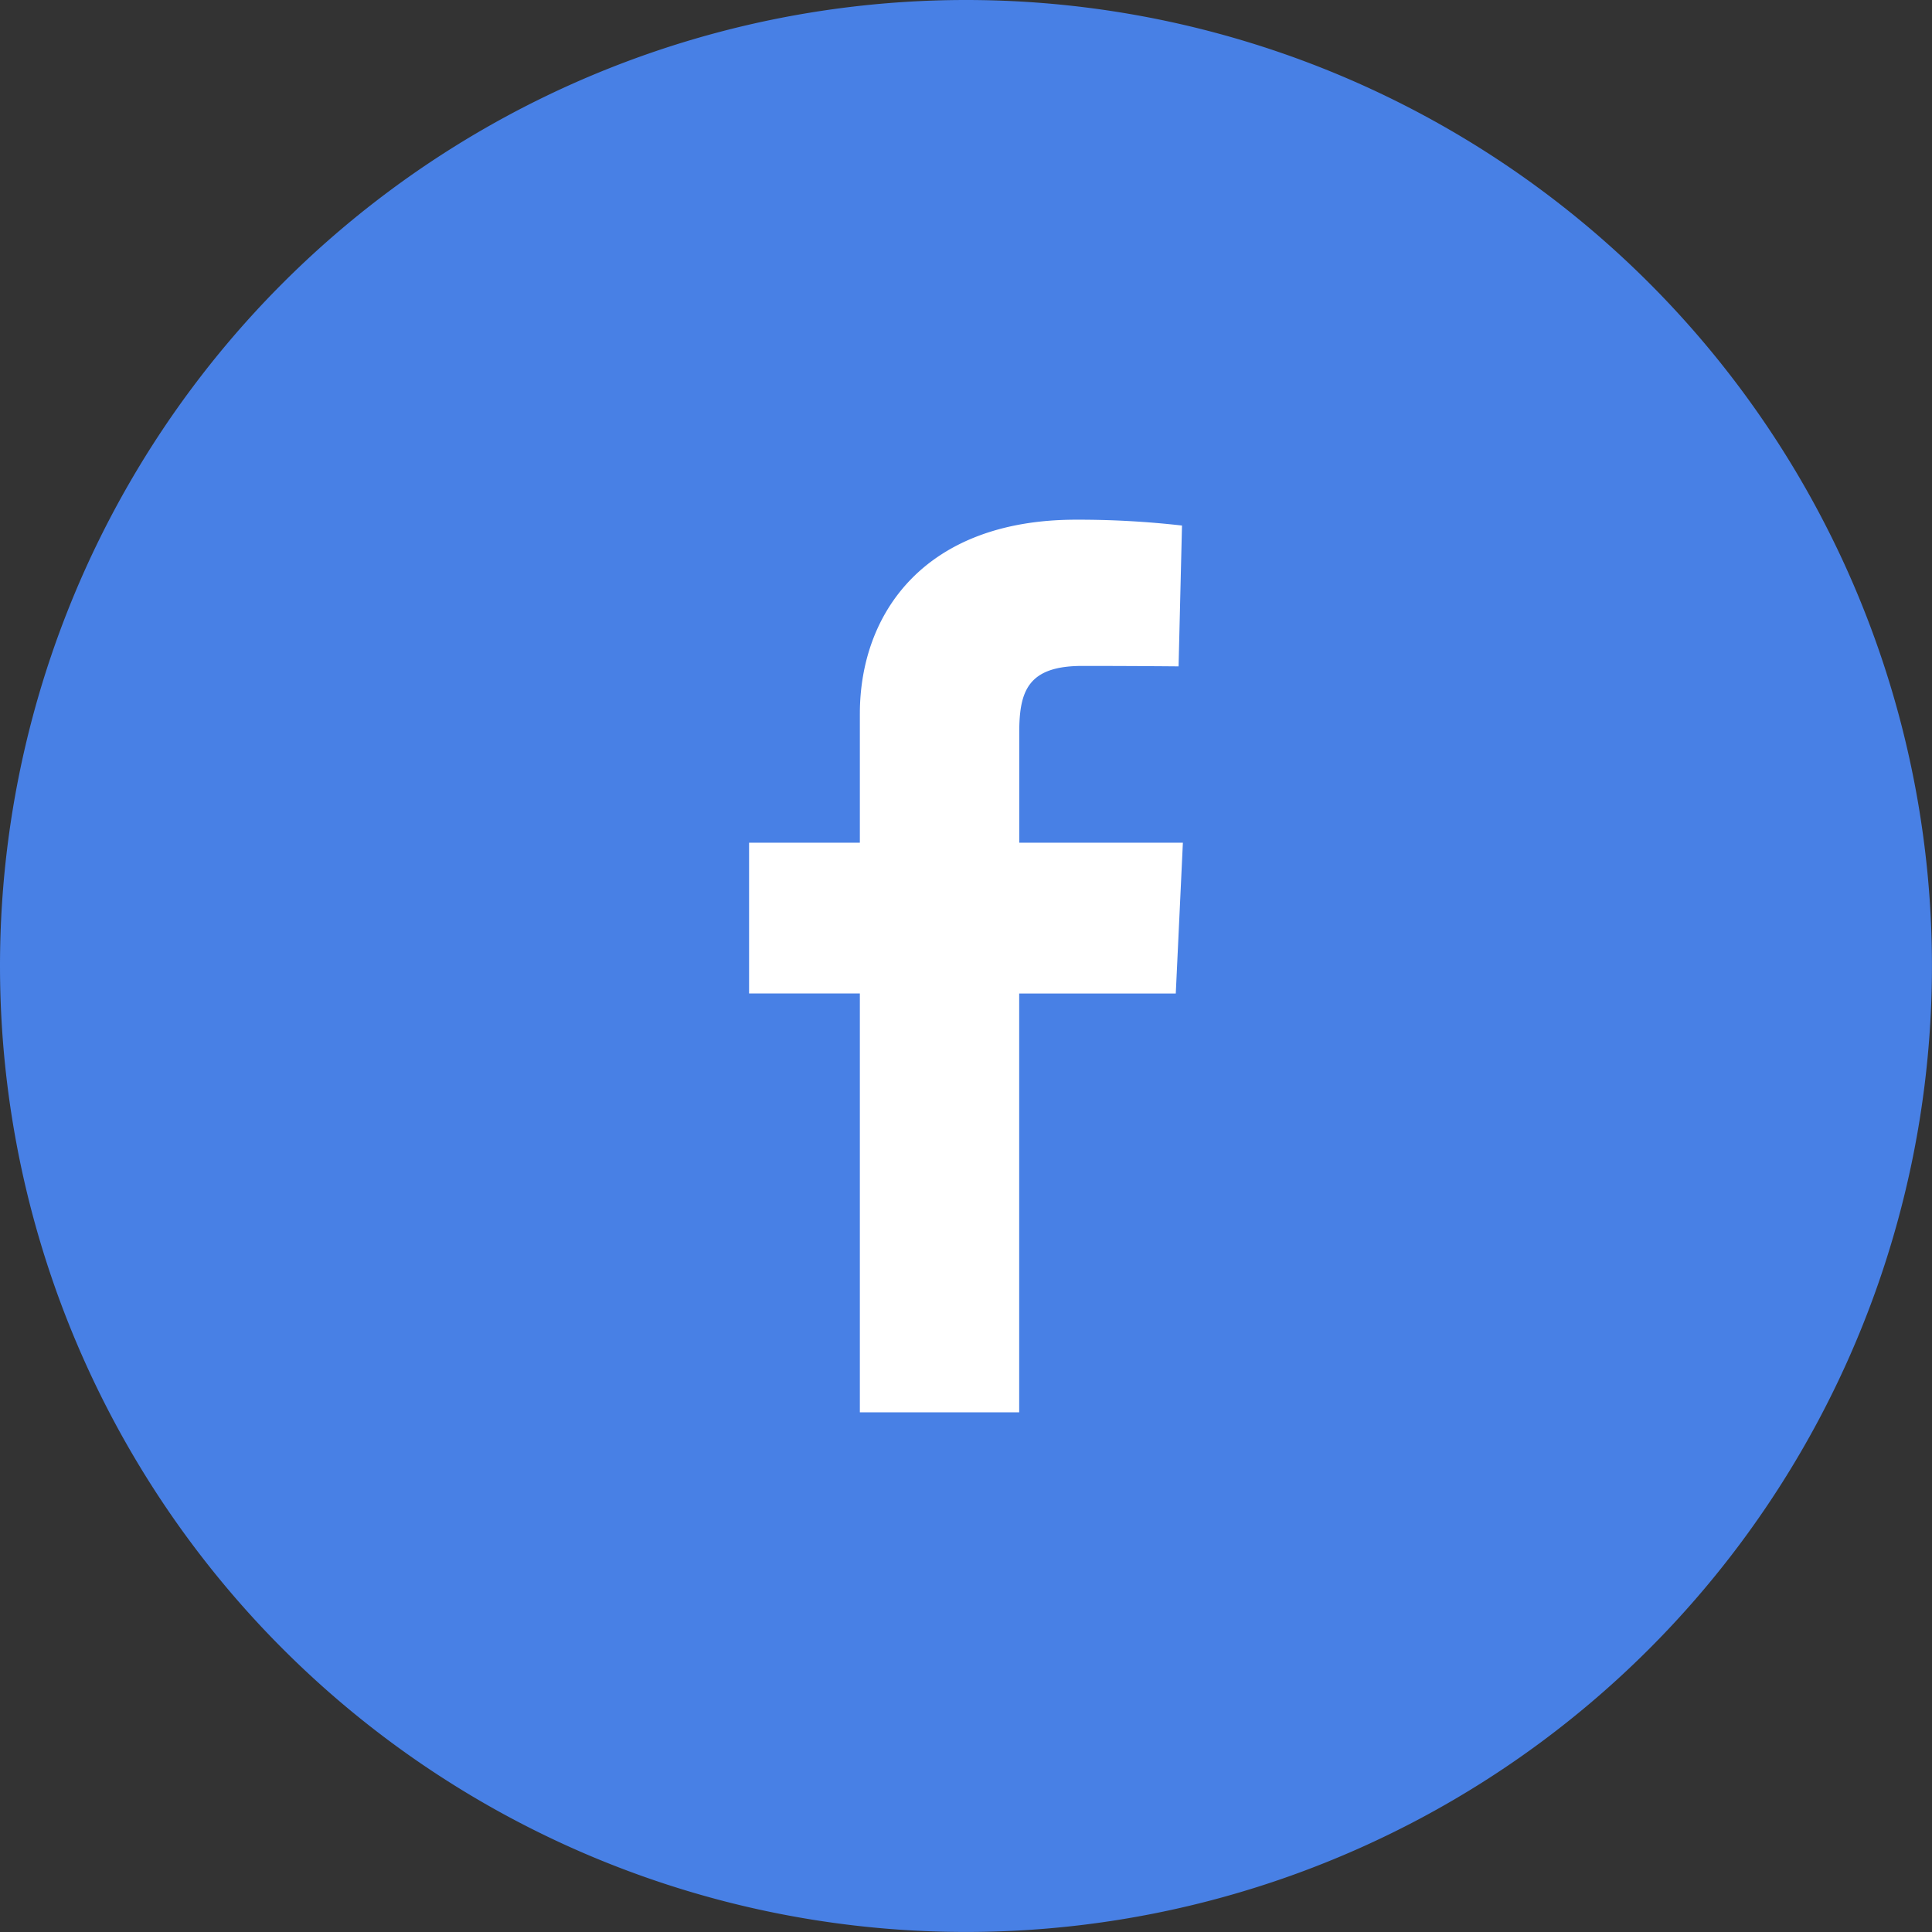
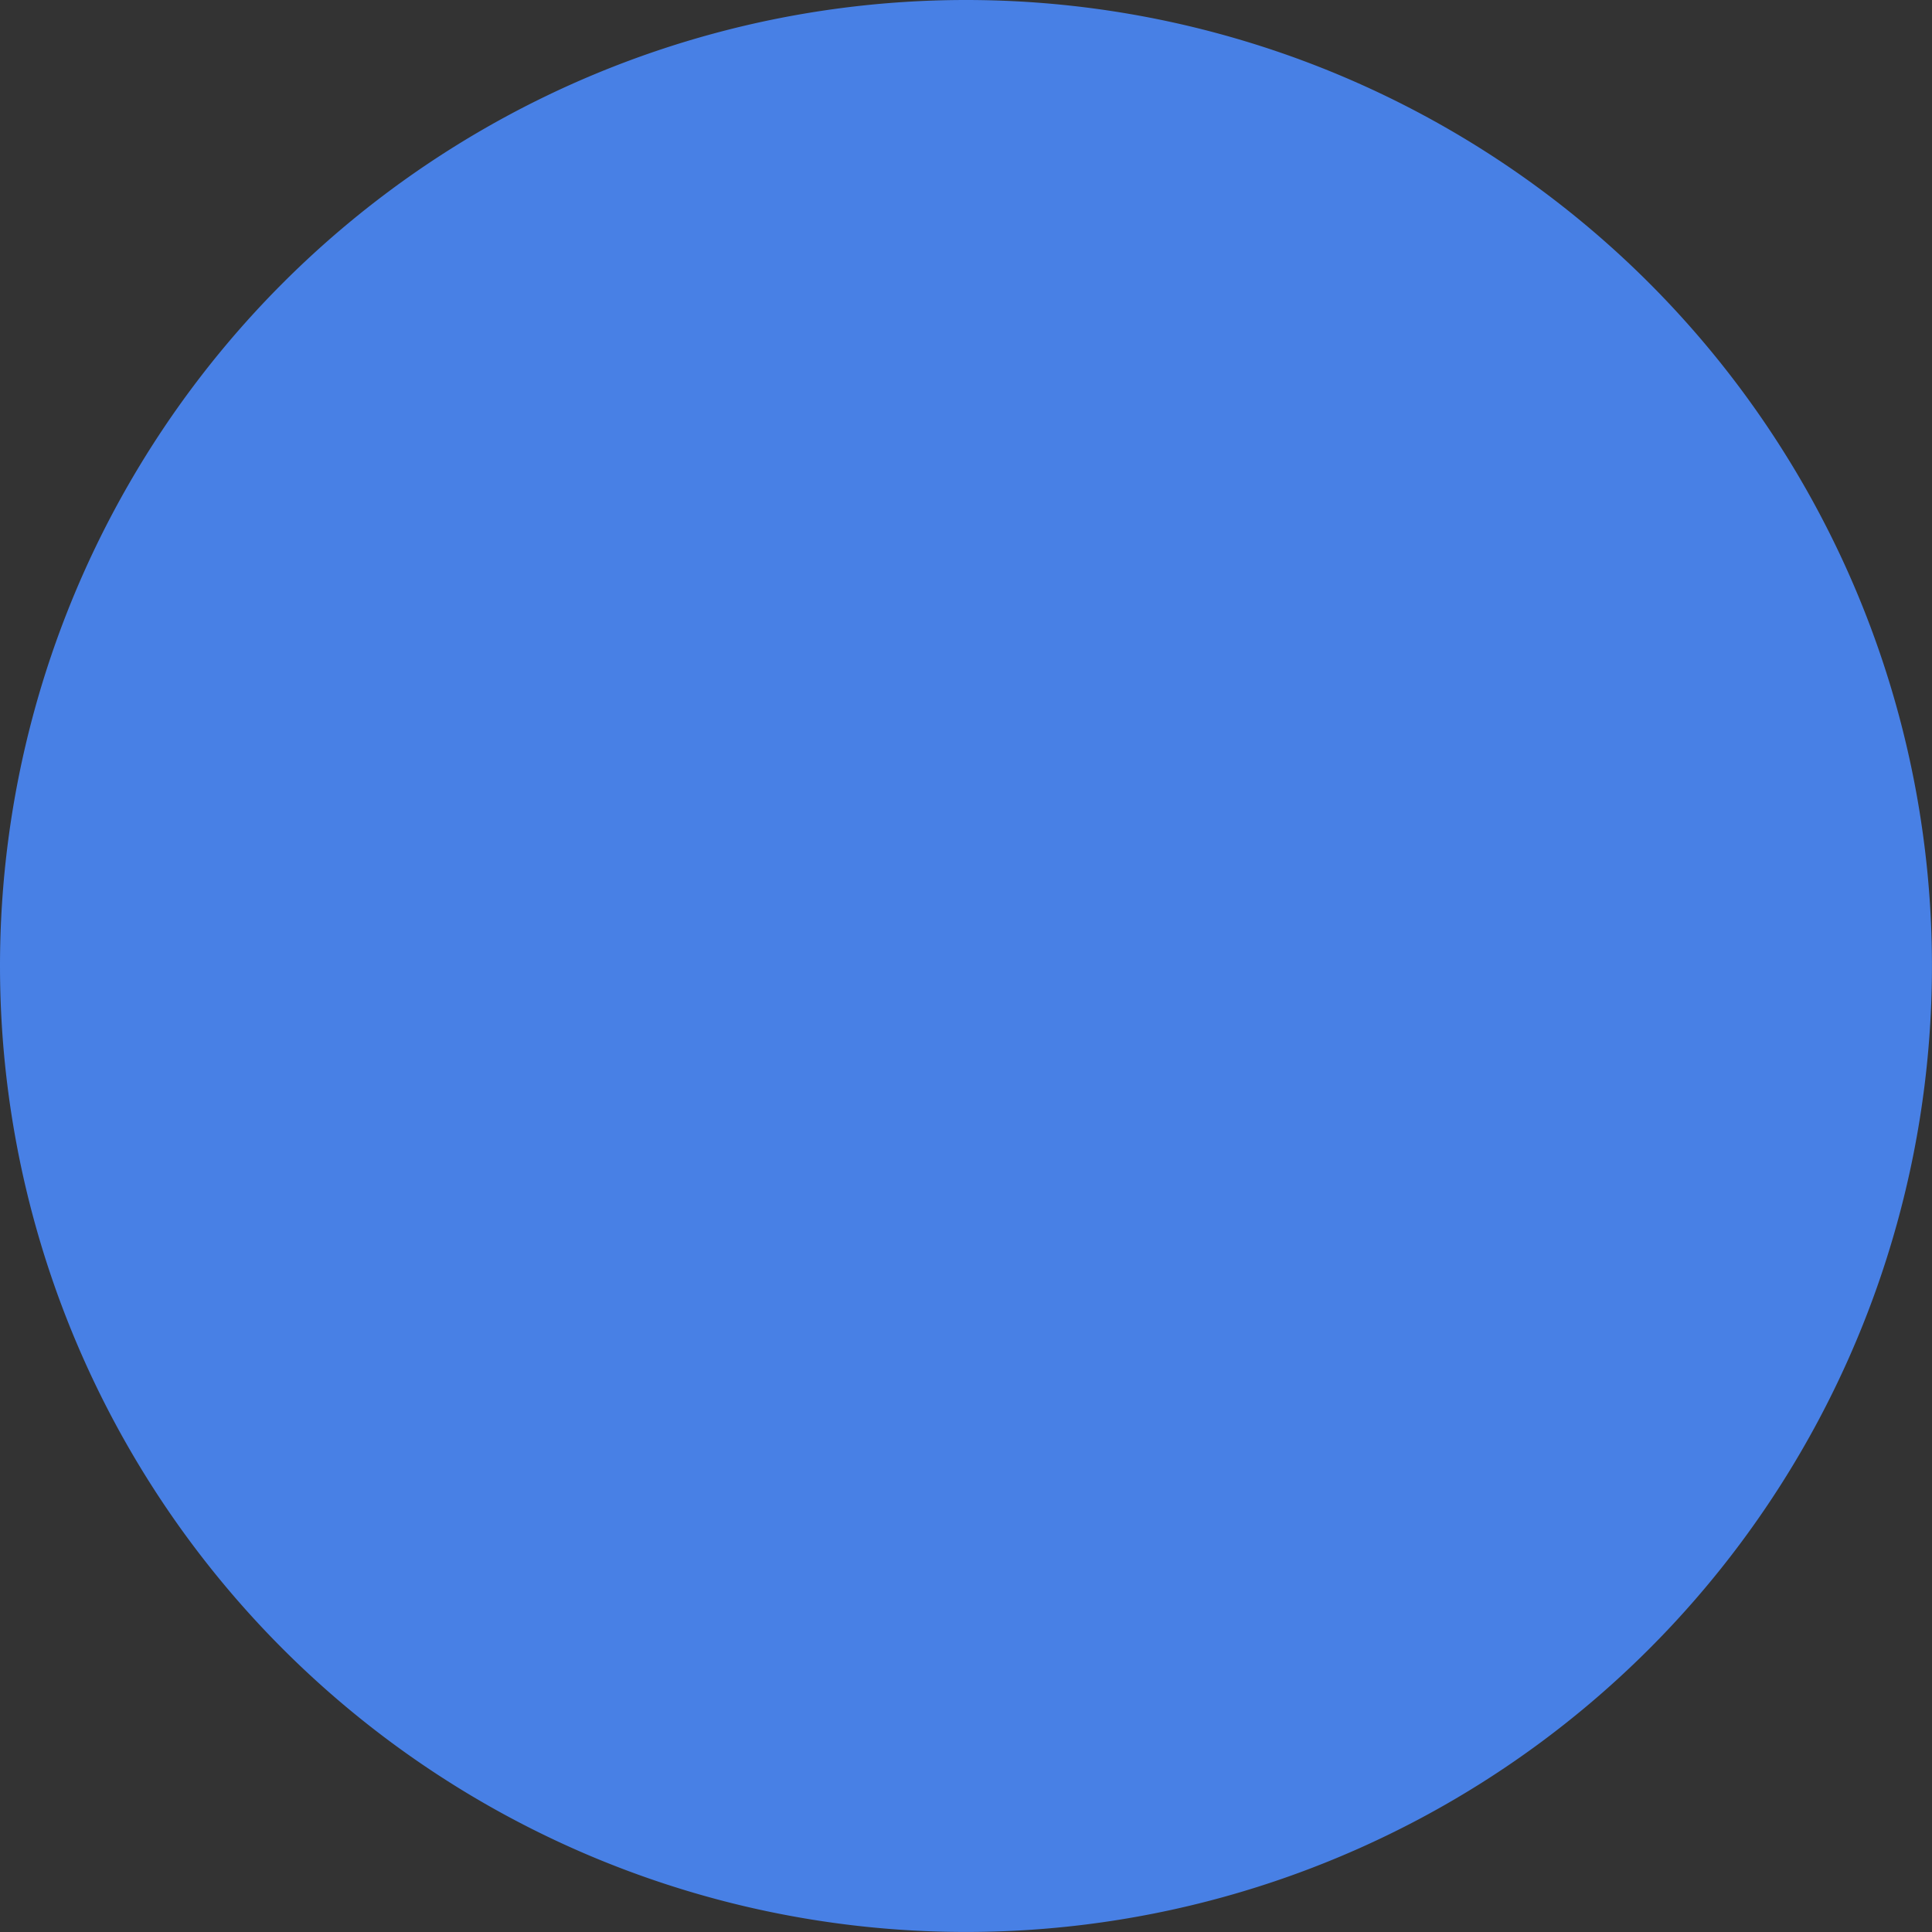
<svg xmlns="http://www.w3.org/2000/svg" id="Raggruppa_77" data-name="Raggruppa 77" width="56.507" height="56.507" viewBox="0 0 56.507 56.507">
  <rect x="0" y="0" width="56.507" height="56.507" fill="#333333" stroke="none" />
-   <path id="Tracciato_82" data-name="Tracciato 82" d="M28.253,0A28.253,28.253,0,1,1,0,28.253,28.253,28.253,0,0,1,28.253,0Z" transform="translate(0 0)" fill="#4880e5" />
-   <path id="facebook" d="M3.24,26.108V13.857H0V9.447H3.24V5.679C3.24,2.719,5.153,0,9.562,0a26.77,26.77,0,0,1,3.1.171l-.1,4.119s-1.346-.013-2.815-.013c-1.59,0-1.845.732-1.845,1.949V9.447h4.786l-.208,4.411H7.9v12.25H3.24" transform="translate(21.909 15.2)" fill="#fff" />
+   <path id="Tracciato_82" data-name="Tracciato 82" d="M28.253,0A28.253,28.253,0,1,1,0,28.253,28.253,28.253,0,0,1,28.253,0" transform="translate(0 0)" fill="#4880e5" />
</svg>